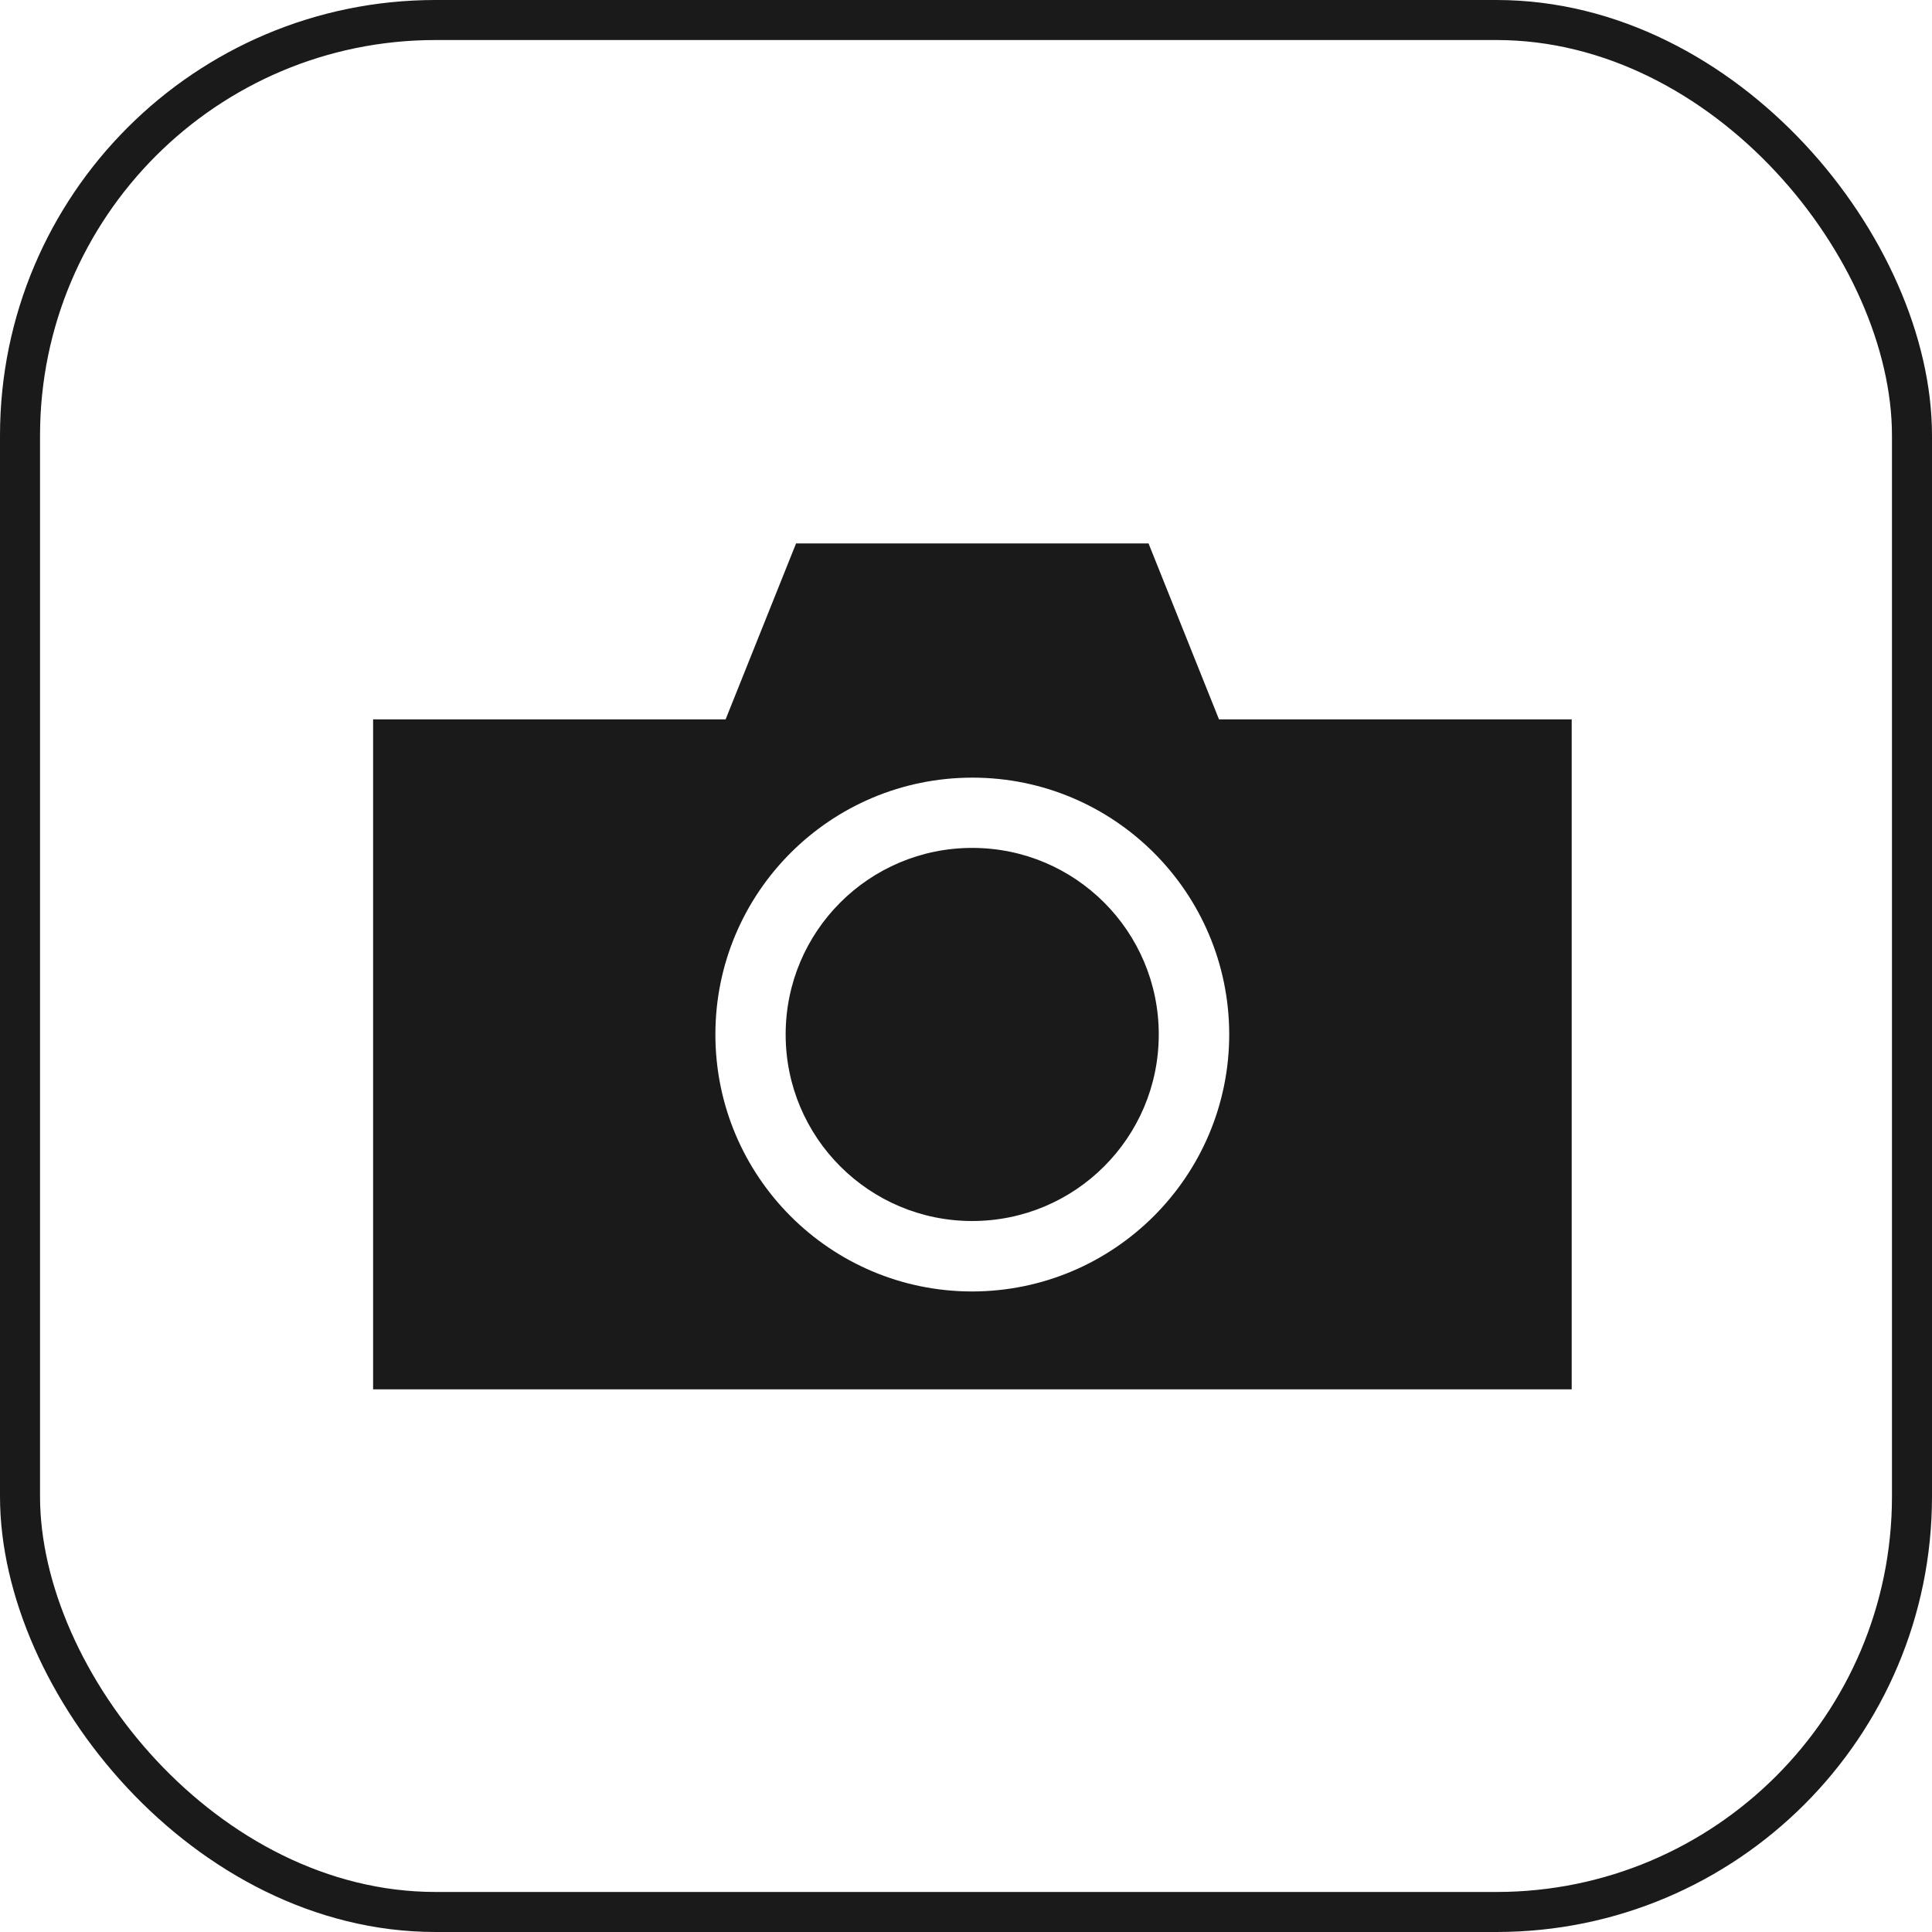
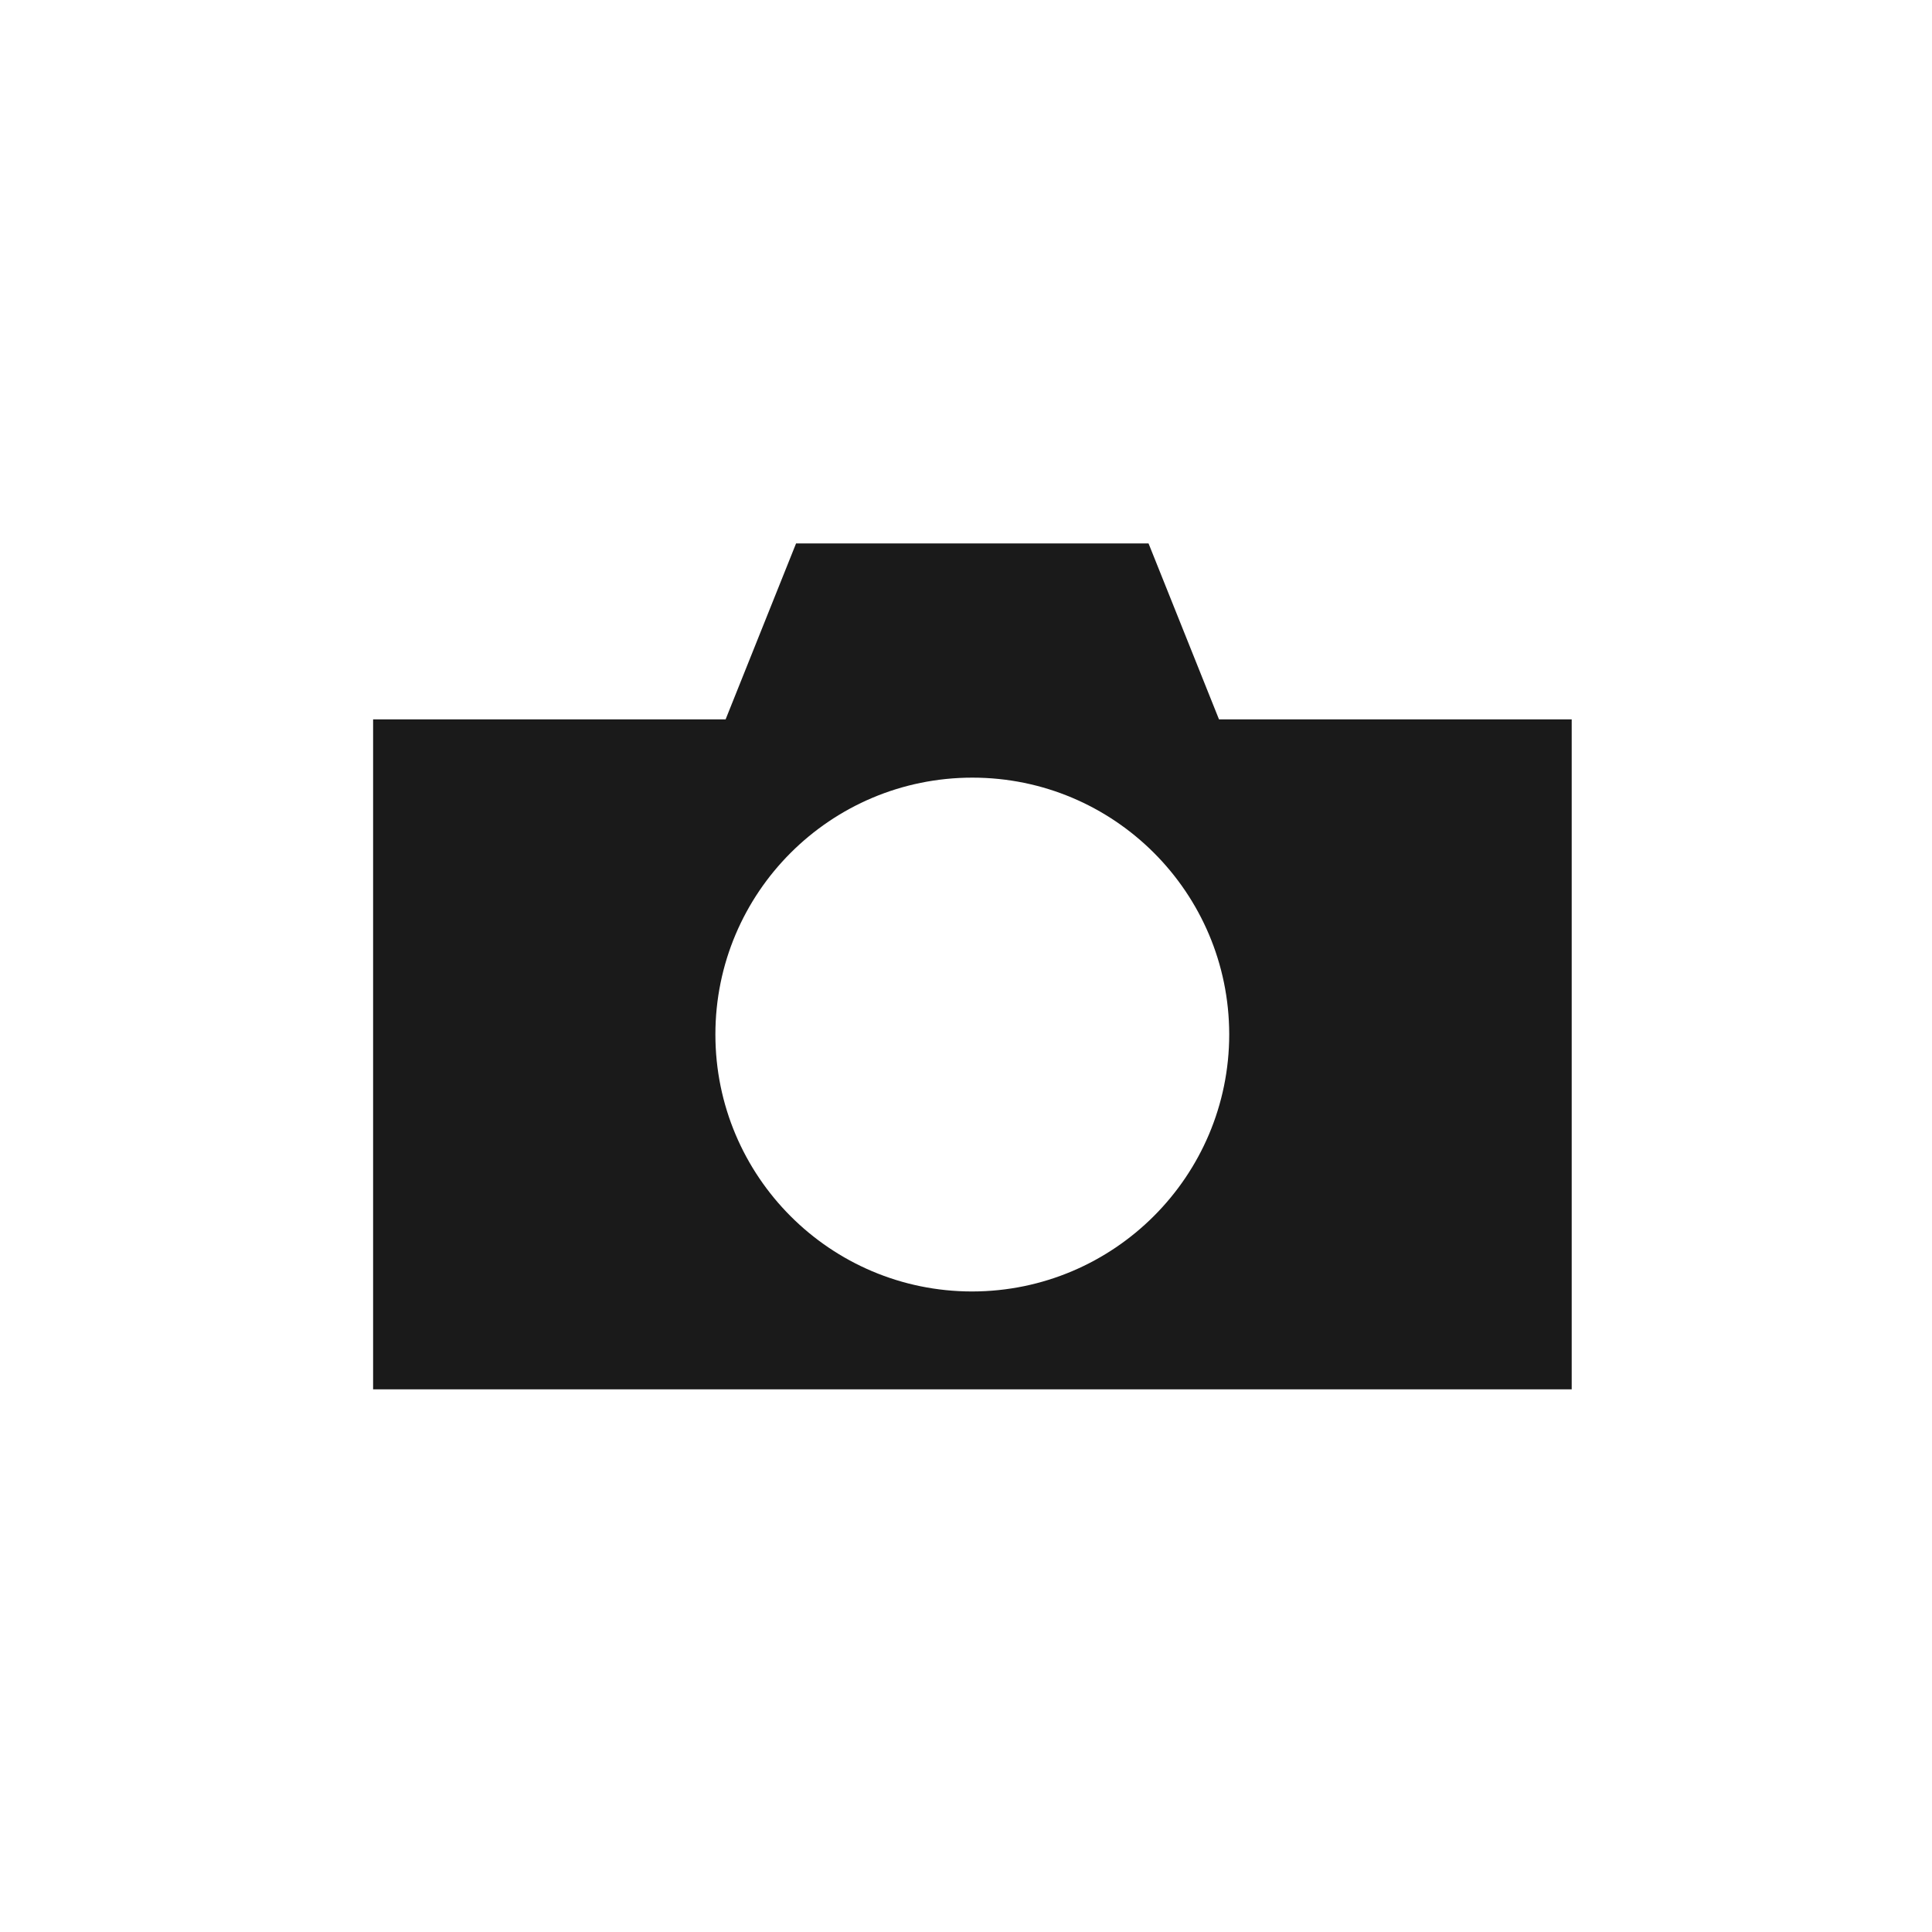
<svg xmlns="http://www.w3.org/2000/svg" id="_レイヤー_2" data-name="レイヤー 2" width="96.52" height="96.52" viewBox="0 0 96.52 96.52">
  <defs>
    <style>
      .cls-1 {
        fill: #1a1a1a;
        stroke-width: 0px;
      }

      .cls-2 {
        fill: none;
        stroke: #1a1a1a;
        stroke-miterlimit: 10;
        stroke-width: 2px;
      }
    </style>
  </defs>
  <g id="_レイヤー_1-2" data-name="レイヤー 1">
    <g>
-       <rect class="cls-2" x="1" y="1" width="94.52" height="94.52" rx="20.76" ry="20.76" />
      <g id="_レイヤー_2-2" data-name="レイヤー 2">
        <g id="_編集モード" data-name="編集モード">
-           <path class="cls-1" d="M48.57,42.36c-5.15,0-9.32,4.17-9.32,9.32s4.17,9.32,9.32,9.32,9.32-4.17,9.32-9.32-4.17-9.32-9.32-9.32h0Z" />
          <path class="cls-1" d="M60.9,35.94l-3.52-8.79h-17.61l-3.52,8.79h-17.61v33.47h59.88v-33.47h-17.61ZM48.57,64.52c-7.09,0-12.83-5.75-12.83-12.84,0-7.09,5.75-12.83,12.84-12.83,7.08,0,12.82,5.74,12.83,12.82,0,7.09-5.75,12.84-12.84,12.85Z" />
        </g>
      </g>
    </g>
  </g>
</svg>